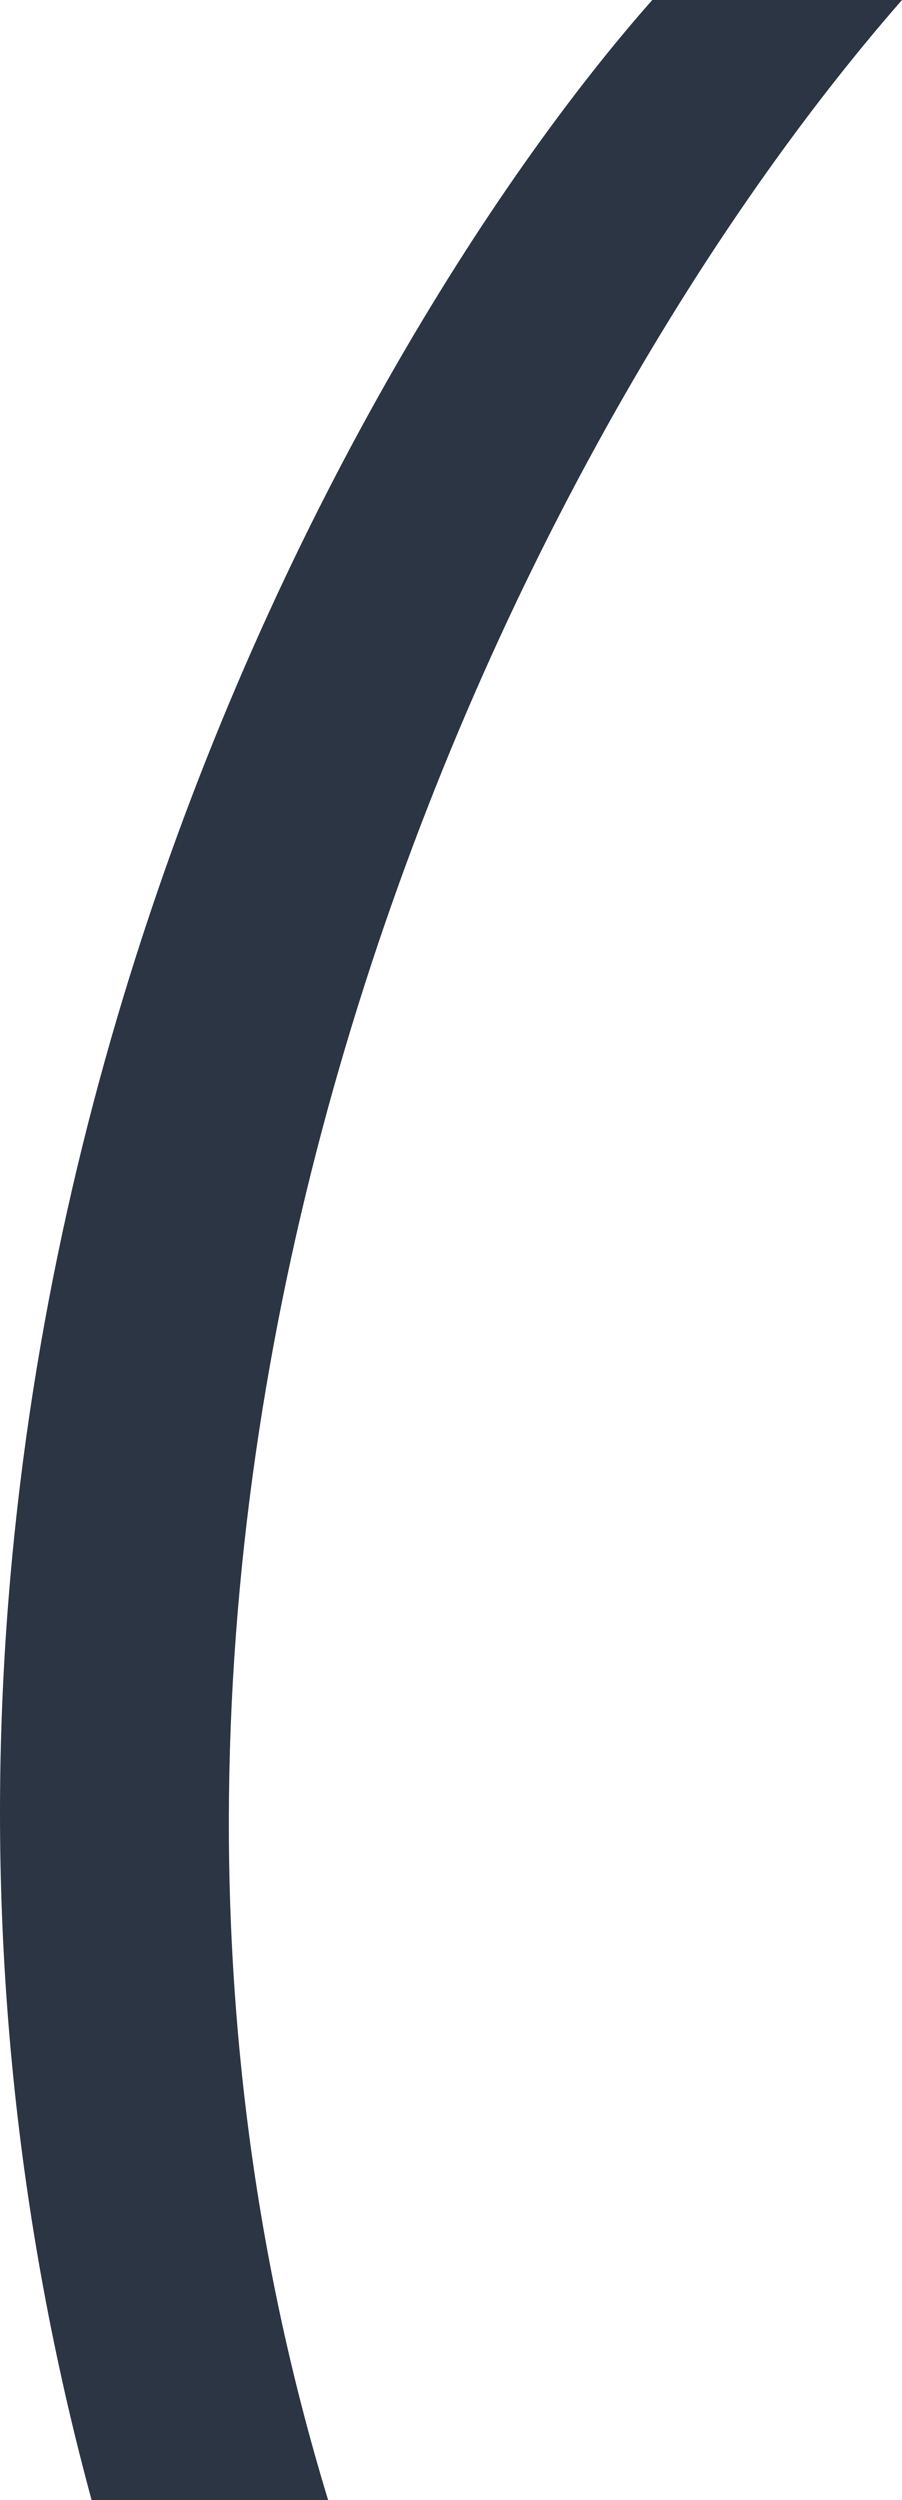
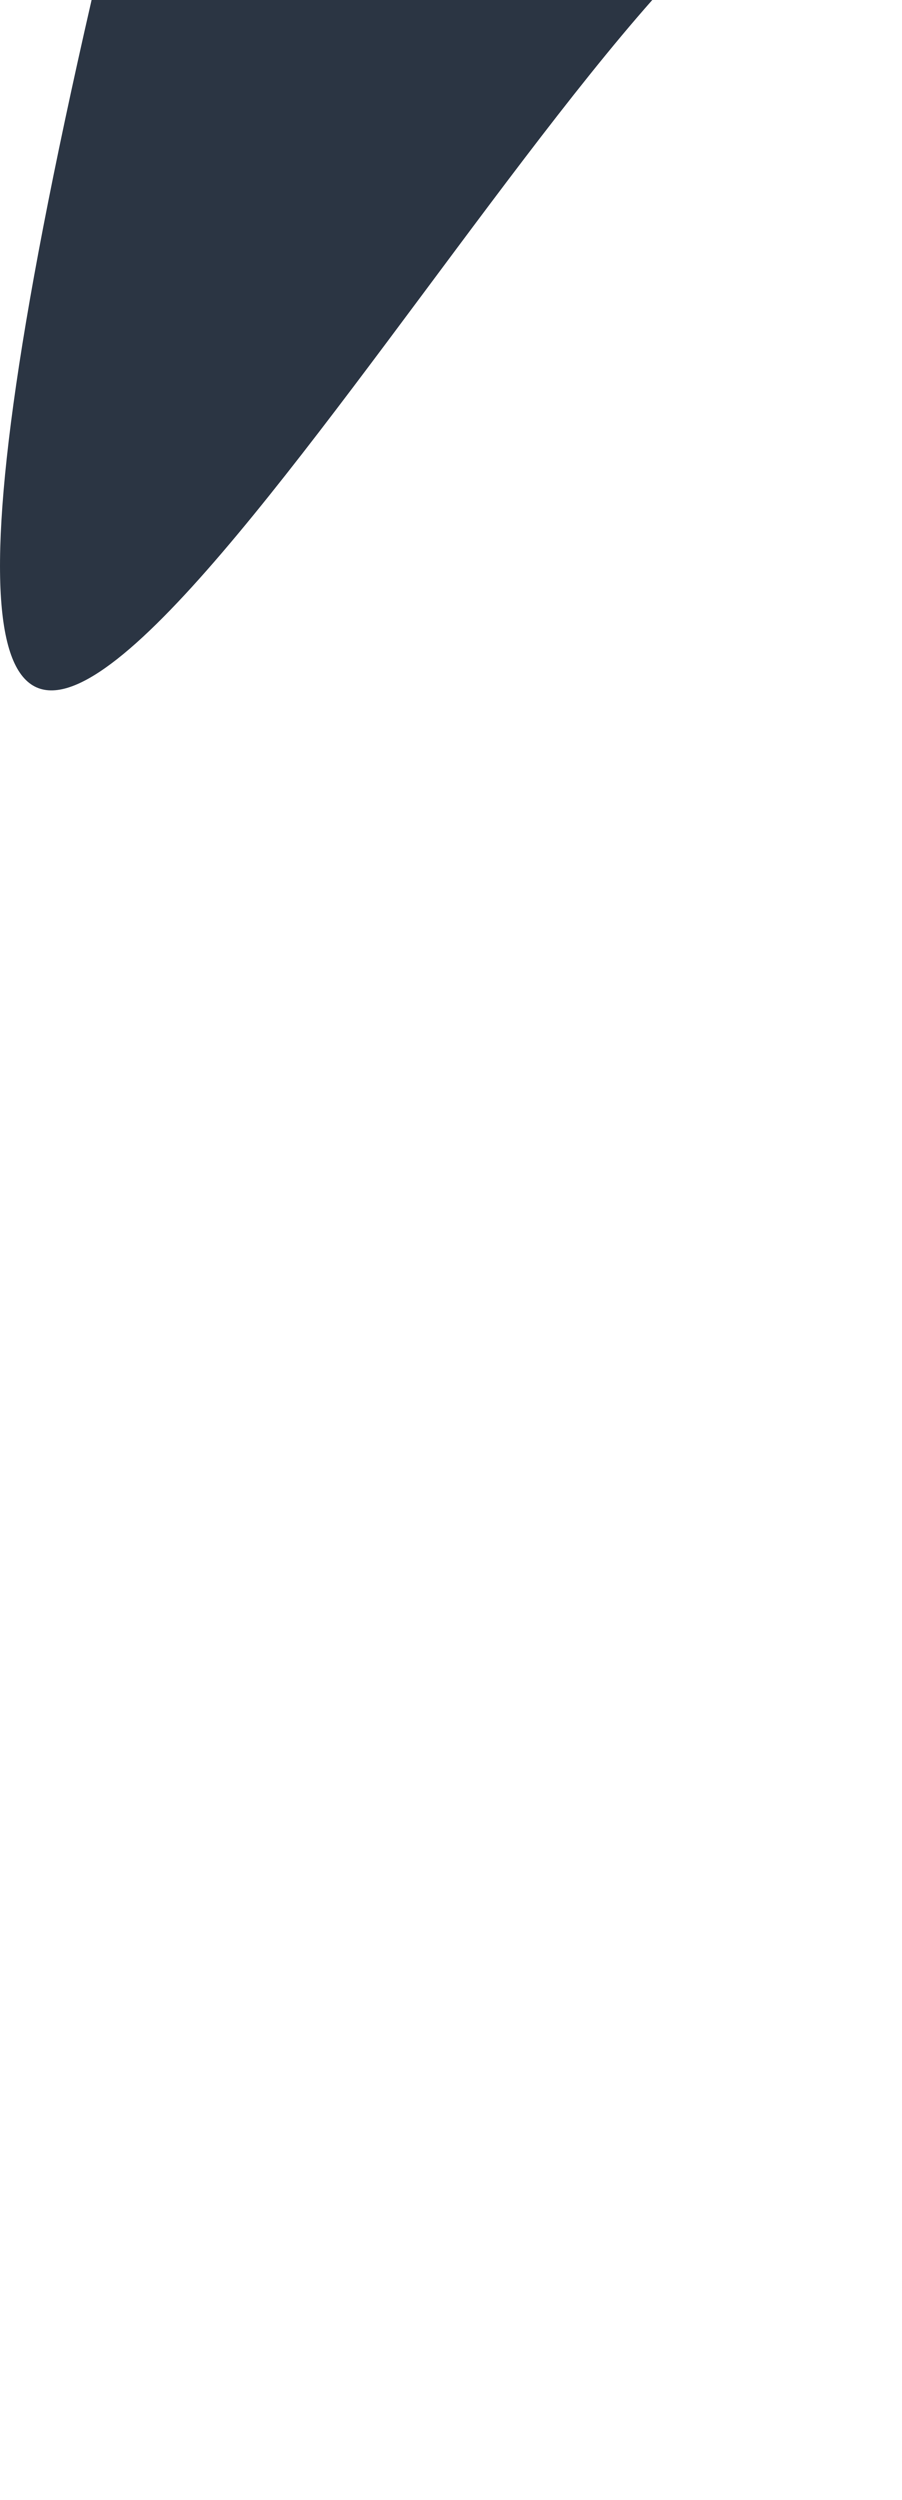
<svg xmlns="http://www.w3.org/2000/svg" width="13" height="36" viewBox="0 0 13 36" fill="none">
-   <path d="M13 0C7.092 6.747 0.282 21.431 4.729 36H1.32C-3.157 19.515 4.82 5.175 9.401 0H13Z" fill="#2B3543" />
+   <path d="M13 0H1.32C-3.157 19.515 4.82 5.175 9.401 0H13Z" fill="#2B3543" />
</svg>